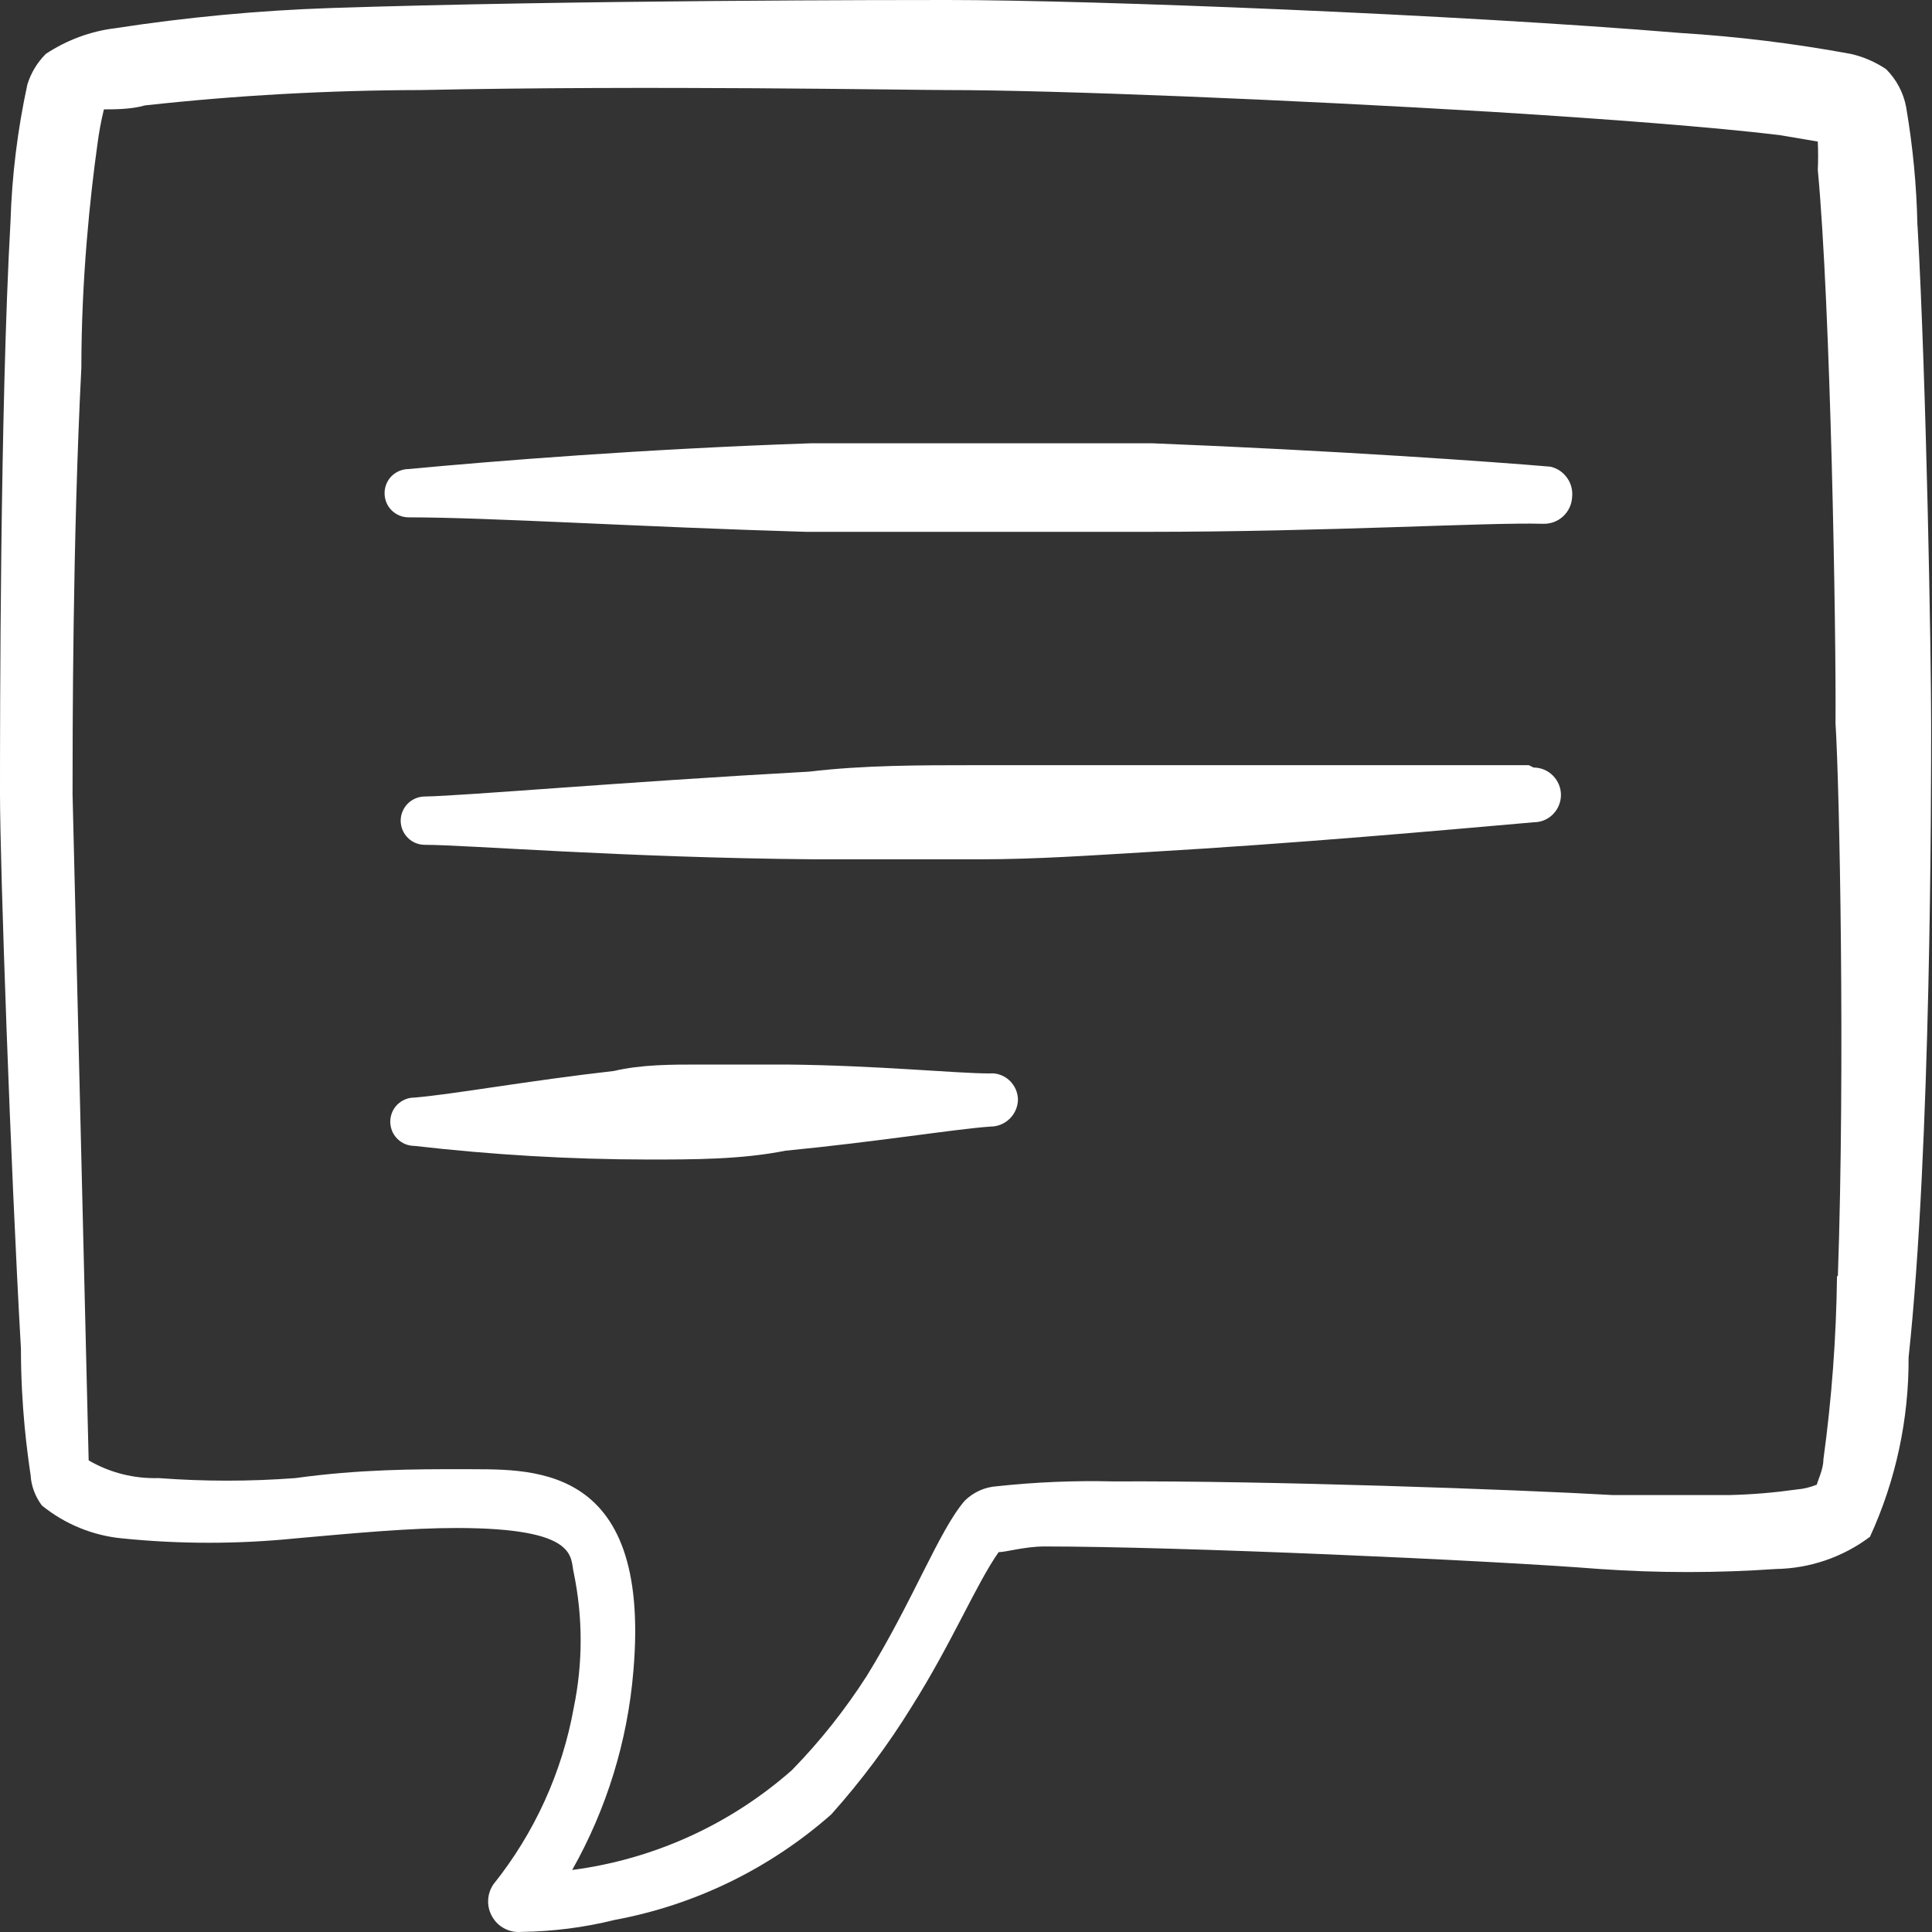
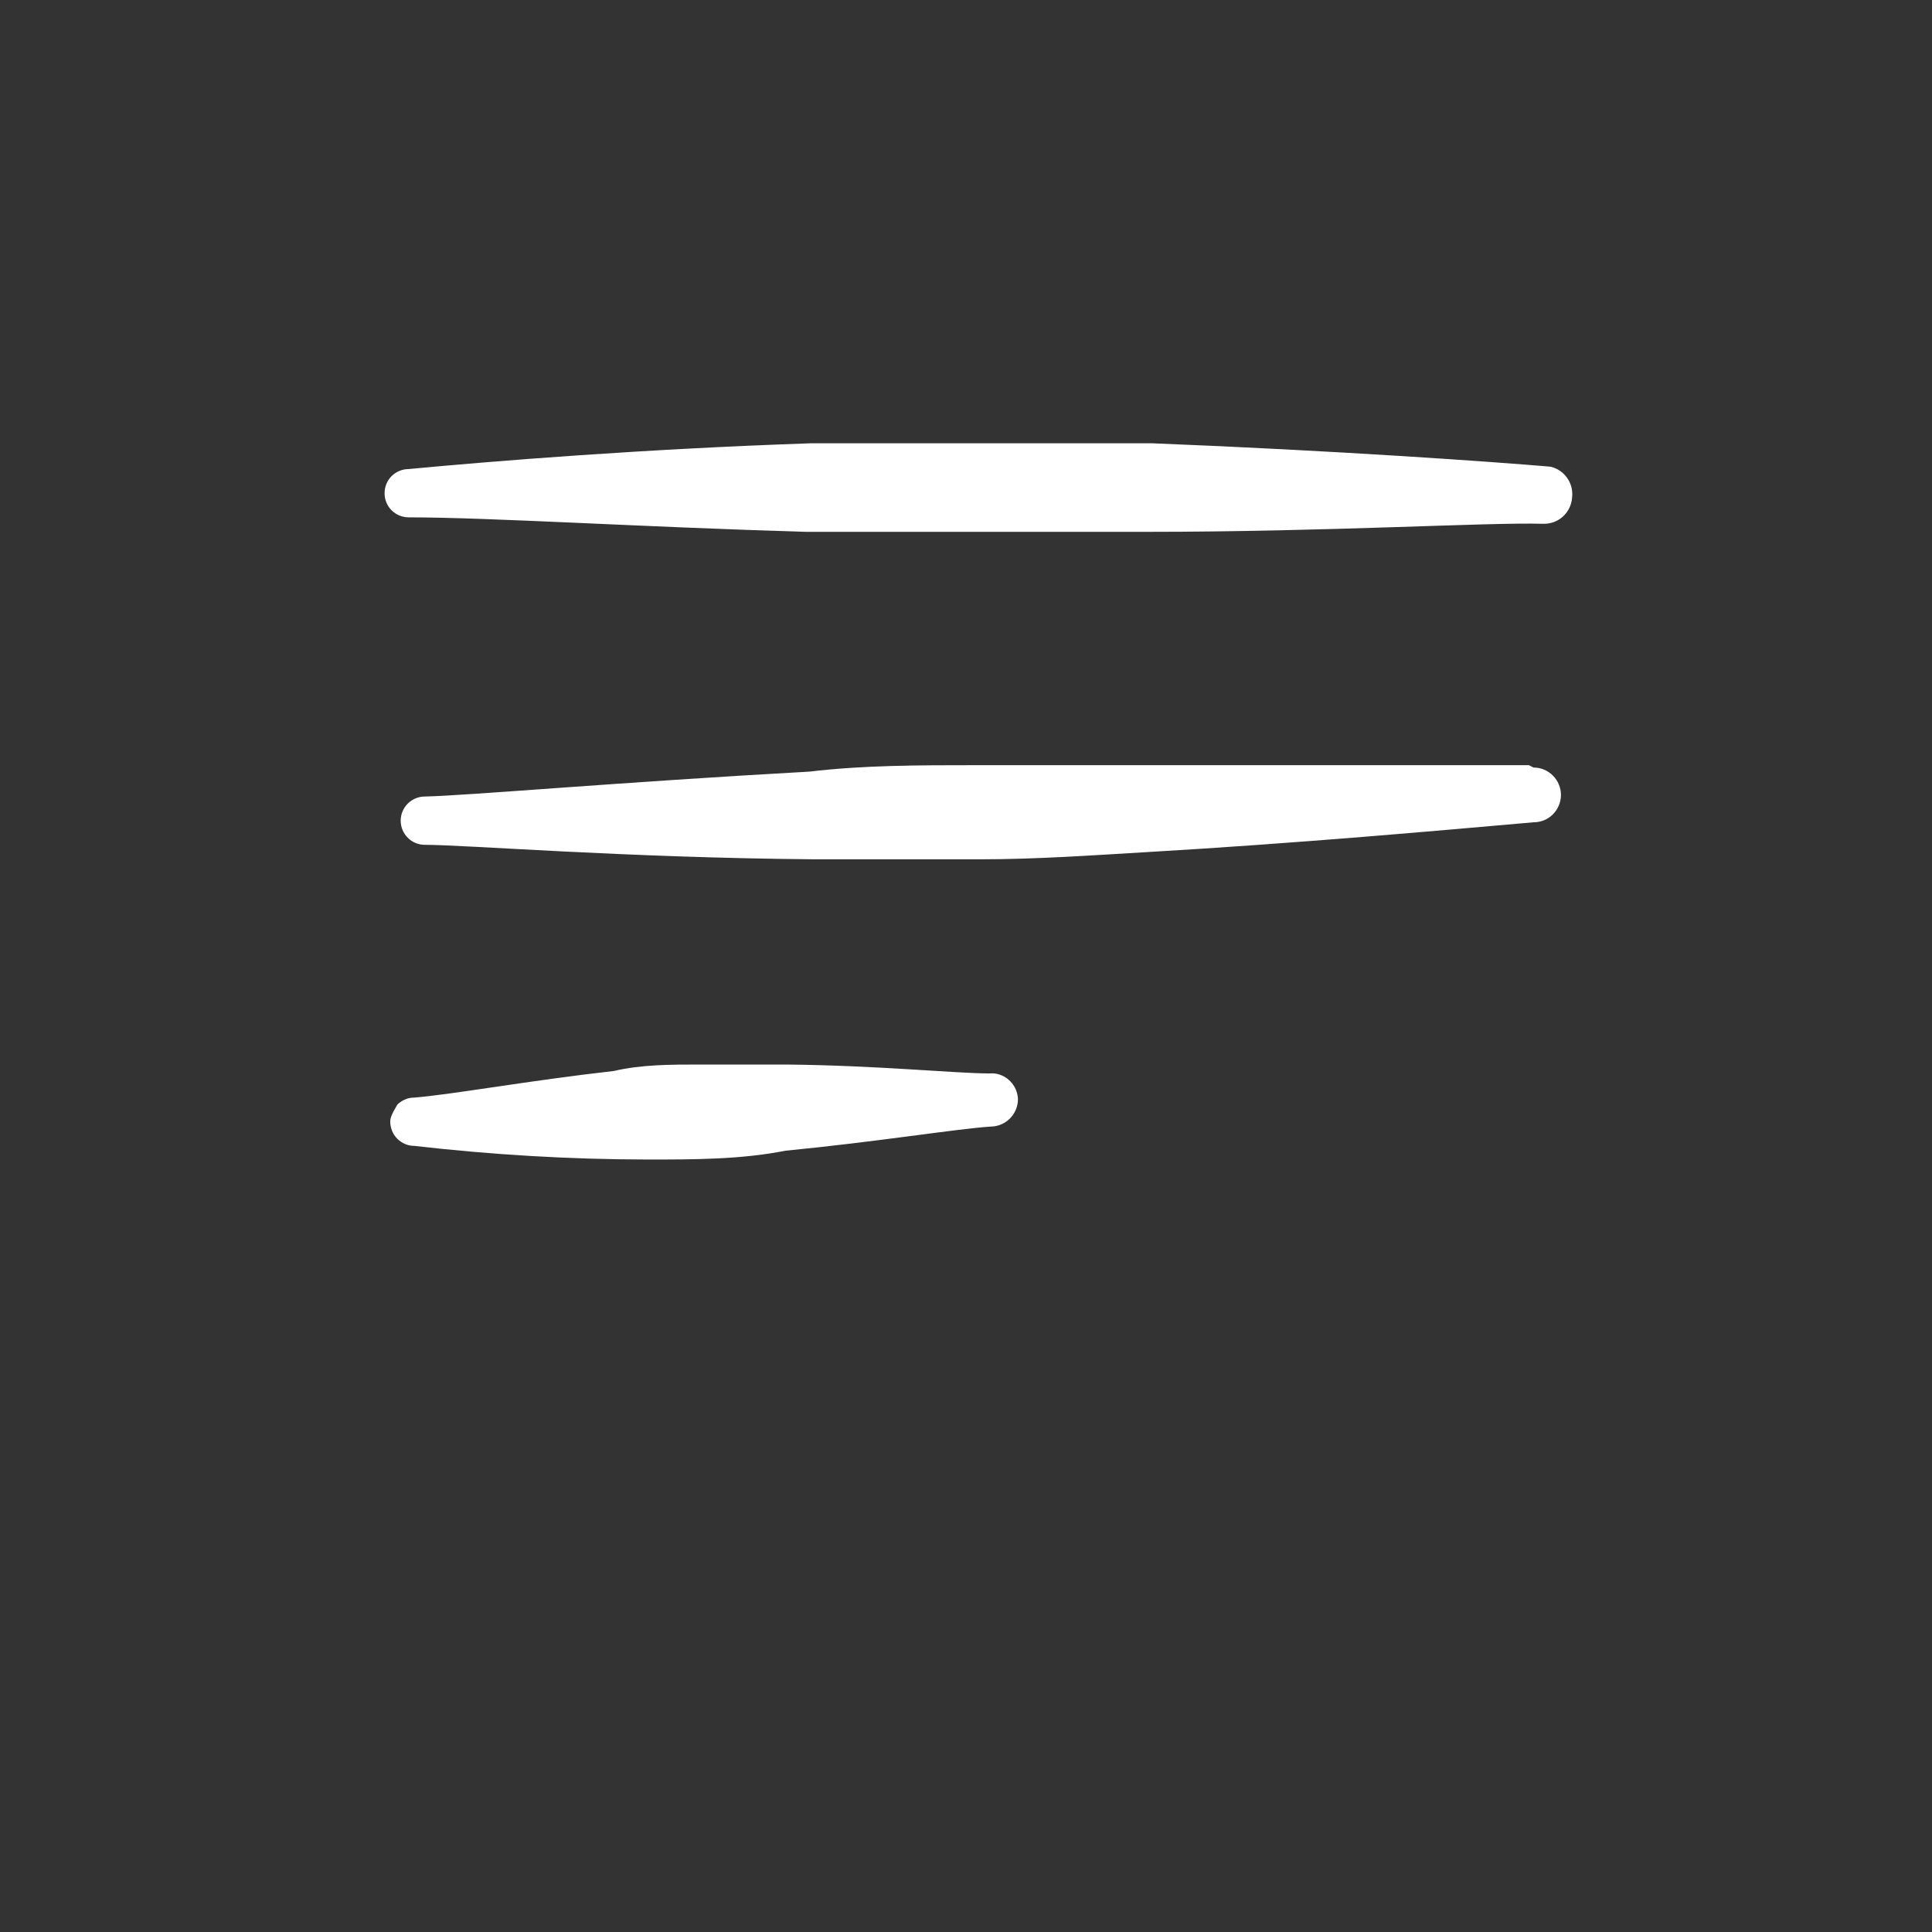
<svg xmlns="http://www.w3.org/2000/svg" width="18" height="18" viewBox="0 0 18 18" fill="none">
  <rect x="0" y="0" width="18" height="18" fill="#333333" stroke="none" />
-   <path d="M17.864 2.099C17.857 1.73 17.821 1.361 17.759 0.997C17.734 0.863 17.668 0.74 17.572 0.644C17.471 0.577 17.36 0.528 17.242 0.502C16.717 0.405 16.187 0.34 15.653 0.307C13.584 0.135 10.188 0 8.824 0C8.419 0 5.345 0 3.074 0.075C2.403 0.098 1.736 0.161 1.073 0.263C0.842 0.291 0.621 0.374 0.427 0.502C0.347 0.582 0.288 0.68 0.255 0.787C0.164 1.207 0.111 1.633 0.098 2.062C1.11759e-08 3.801 0 6.747 0 7.399C0 8.051 0.098 10.862 0.195 12.564C0.195 13.111 0.255 13.539 0.285 13.742C0.291 13.845 0.328 13.943 0.39 14.026C0.604 14.2 0.865 14.307 1.14 14.333C1.676 14.387 2.216 14.387 2.752 14.333C3.329 14.281 3.824 14.236 4.251 14.236C5.406 14.236 5.309 14.513 5.346 14.656C5.431 15.069 5.431 15.495 5.346 15.908C5.238 16.511 4.98 17.078 4.596 17.557C4.566 17.602 4.549 17.654 4.548 17.708C4.546 17.761 4.56 17.814 4.588 17.861C4.615 17.907 4.655 17.945 4.703 17.969C4.751 17.994 4.805 18.004 4.859 17.999C5.151 17.995 5.444 17.958 5.729 17.887C6.477 17.748 7.174 17.408 7.745 16.904C8.024 16.592 8.275 16.256 8.495 15.899C8.869 15.307 9.094 14.76 9.304 14.461C9.371 14.461 9.551 14.408 9.731 14.408C10.968 14.408 13.869 14.536 14.903 14.618C15.45 14.656 15.998 14.656 16.546 14.618C16.862 14.613 17.169 14.508 17.422 14.318C17.663 13.793 17.785 13.223 17.782 12.646C17.992 10.697 17.992 7.391 17.992 6.747C17.992 6.102 17.948 3.568 17.865 2.099M17.115 11.889C17.108 12.461 17.066 13.031 16.988 13.599C16.988 13.689 16.935 13.794 16.927 13.832C16.868 13.856 16.805 13.872 16.741 13.877C16.534 13.906 16.327 13.924 16.118 13.929H15.024C14.117 13.877 11.793 13.794 10.376 13.802C10.013 13.793 9.651 13.808 9.289 13.847C9.176 13.854 9.07 13.902 8.989 13.981C8.749 14.258 8.509 14.911 8.075 15.615C7.872 15.931 7.64 16.224 7.378 16.492C6.803 16.999 6.091 17.323 5.331 17.422C5.652 16.853 5.847 16.221 5.901 15.57C6.074 13.576 4.896 13.696 4.304 13.688C3.869 13.688 3.352 13.688 2.752 13.771C2.328 13.803 1.903 13.803 1.478 13.771C1.249 13.778 1.023 13.721 0.826 13.606L0.676 7.399C0.676 6.866 0.676 5.03 0.758 3.426C0.758 2.594 0.841 1.821 0.908 1.342C0.922 1.233 0.942 1.126 0.968 1.019C1.066 1.019 1.223 1.019 1.351 0.982C2.205 0.888 3.063 0.841 3.922 0.839C6.036 0.794 8.464 0.839 8.817 0.839C9.837 0.839 12.011 0.929 13.9 1.042C14.98 1.109 15.961 1.184 16.583 1.259L16.936 1.319C16.94 1.407 16.94 1.494 16.936 1.582C17.056 2.857 17.108 5.907 17.101 6.739C17.138 7.309 17.191 9.933 17.123 11.889H17.115Z" fill="white" />
-   <path d="M14.446 4.348C13.921 4.303 12.451 4.198 10.735 4.13H7.556C5.996 4.183 4.603 4.295 3.808 4.37C3.748 4.37 3.691 4.394 3.648 4.436C3.606 4.478 3.583 4.536 3.583 4.595C3.583 4.655 3.606 4.712 3.648 4.754C3.691 4.797 3.748 4.82 3.808 4.82C4.558 4.82 5.967 4.91 7.511 4.955H10.682C12.384 4.955 13.853 4.865 14.377 4.88C14.446 4.882 14.512 4.858 14.563 4.811C14.613 4.765 14.643 4.701 14.647 4.633C14.654 4.569 14.638 4.504 14.6 4.452C14.563 4.399 14.508 4.362 14.445 4.348M14.244 7.129H9.086C8.569 7.129 8.044 7.129 7.541 7.189C5.788 7.286 4.333 7.414 3.958 7.421C3.899 7.421 3.841 7.445 3.799 7.487C3.757 7.529 3.733 7.587 3.733 7.646C3.733 7.706 3.757 7.763 3.799 7.805C3.841 7.848 3.899 7.871 3.958 7.871C4.341 7.871 5.81 7.991 7.587 8.006H9.131C9.656 8.006 10.174 7.969 10.683 7.939C12.107 7.856 13.434 7.736 14.288 7.661C14.356 7.661 14.421 7.635 14.468 7.587C14.516 7.539 14.543 7.474 14.543 7.406C14.543 7.339 14.516 7.274 14.468 7.226C14.421 7.178 14.356 7.151 14.288 7.151L14.244 7.129ZM9.221 10.001C8.906 10.001 8.171 9.926 7.324 9.918H6.522C6.252 9.918 5.974 9.918 5.72 9.978C4.925 10.068 4.221 10.196 3.861 10.226C3.831 10.226 3.802 10.231 3.775 10.243C3.747 10.254 3.723 10.271 3.702 10.291C3.681 10.312 3.664 10.337 3.653 10.364C3.642 10.392 3.636 10.421 3.636 10.451C3.636 10.48 3.642 10.509 3.653 10.537C3.664 10.564 3.681 10.589 3.702 10.61C3.723 10.631 3.747 10.647 3.775 10.659C3.802 10.67 3.831 10.676 3.861 10.676C4.583 10.759 5.308 10.802 6.035 10.803C6.463 10.803 6.905 10.803 7.317 10.721C8.172 10.638 8.906 10.518 9.229 10.496C9.296 10.496 9.361 10.469 9.409 10.421C9.457 10.373 9.484 10.308 9.484 10.241C9.482 10.191 9.466 10.142 9.436 10.102C9.407 10.061 9.366 10.031 9.319 10.014C9.287 10.002 9.254 9.998 9.221 10.001Z" fill="white" />
+   <path d="M14.446 4.348C13.921 4.303 12.451 4.198 10.735 4.13H7.556C5.996 4.183 4.603 4.295 3.808 4.37C3.748 4.37 3.691 4.394 3.648 4.436C3.606 4.478 3.583 4.536 3.583 4.595C3.583 4.655 3.606 4.712 3.648 4.754C3.691 4.797 3.748 4.82 3.808 4.82C4.558 4.82 5.967 4.91 7.511 4.955H10.682C12.384 4.955 13.853 4.865 14.377 4.88C14.446 4.882 14.512 4.858 14.563 4.811C14.613 4.765 14.643 4.701 14.647 4.633C14.654 4.569 14.638 4.504 14.6 4.452C14.563 4.399 14.508 4.362 14.445 4.348M14.244 7.129H9.086C8.569 7.129 8.044 7.129 7.541 7.189C5.788 7.286 4.333 7.414 3.958 7.421C3.899 7.421 3.841 7.445 3.799 7.487C3.757 7.529 3.733 7.587 3.733 7.646C3.733 7.706 3.757 7.763 3.799 7.805C3.841 7.848 3.899 7.871 3.958 7.871C4.341 7.871 5.81 7.991 7.587 8.006H9.131C9.656 8.006 10.174 7.969 10.683 7.939C12.107 7.856 13.434 7.736 14.288 7.661C14.356 7.661 14.421 7.635 14.468 7.587C14.516 7.539 14.543 7.474 14.543 7.406C14.543 7.339 14.516 7.274 14.468 7.226C14.421 7.178 14.356 7.151 14.288 7.151L14.244 7.129ZM9.221 10.001C8.906 10.001 8.171 9.926 7.324 9.918H6.522C6.252 9.918 5.974 9.918 5.72 9.978C4.925 10.068 4.221 10.196 3.861 10.226C3.831 10.226 3.802 10.231 3.775 10.243C3.747 10.254 3.723 10.271 3.702 10.291C3.642 10.392 3.636 10.421 3.636 10.451C3.636 10.48 3.642 10.509 3.653 10.537C3.664 10.564 3.681 10.589 3.702 10.61C3.723 10.631 3.747 10.647 3.775 10.659C3.802 10.67 3.831 10.676 3.861 10.676C4.583 10.759 5.308 10.802 6.035 10.803C6.463 10.803 6.905 10.803 7.317 10.721C8.172 10.638 8.906 10.518 9.229 10.496C9.296 10.496 9.361 10.469 9.409 10.421C9.457 10.373 9.484 10.308 9.484 10.241C9.482 10.191 9.466 10.142 9.436 10.102C9.407 10.061 9.366 10.031 9.319 10.014C9.287 10.002 9.254 9.998 9.221 10.001Z" fill="white" />
</svg>